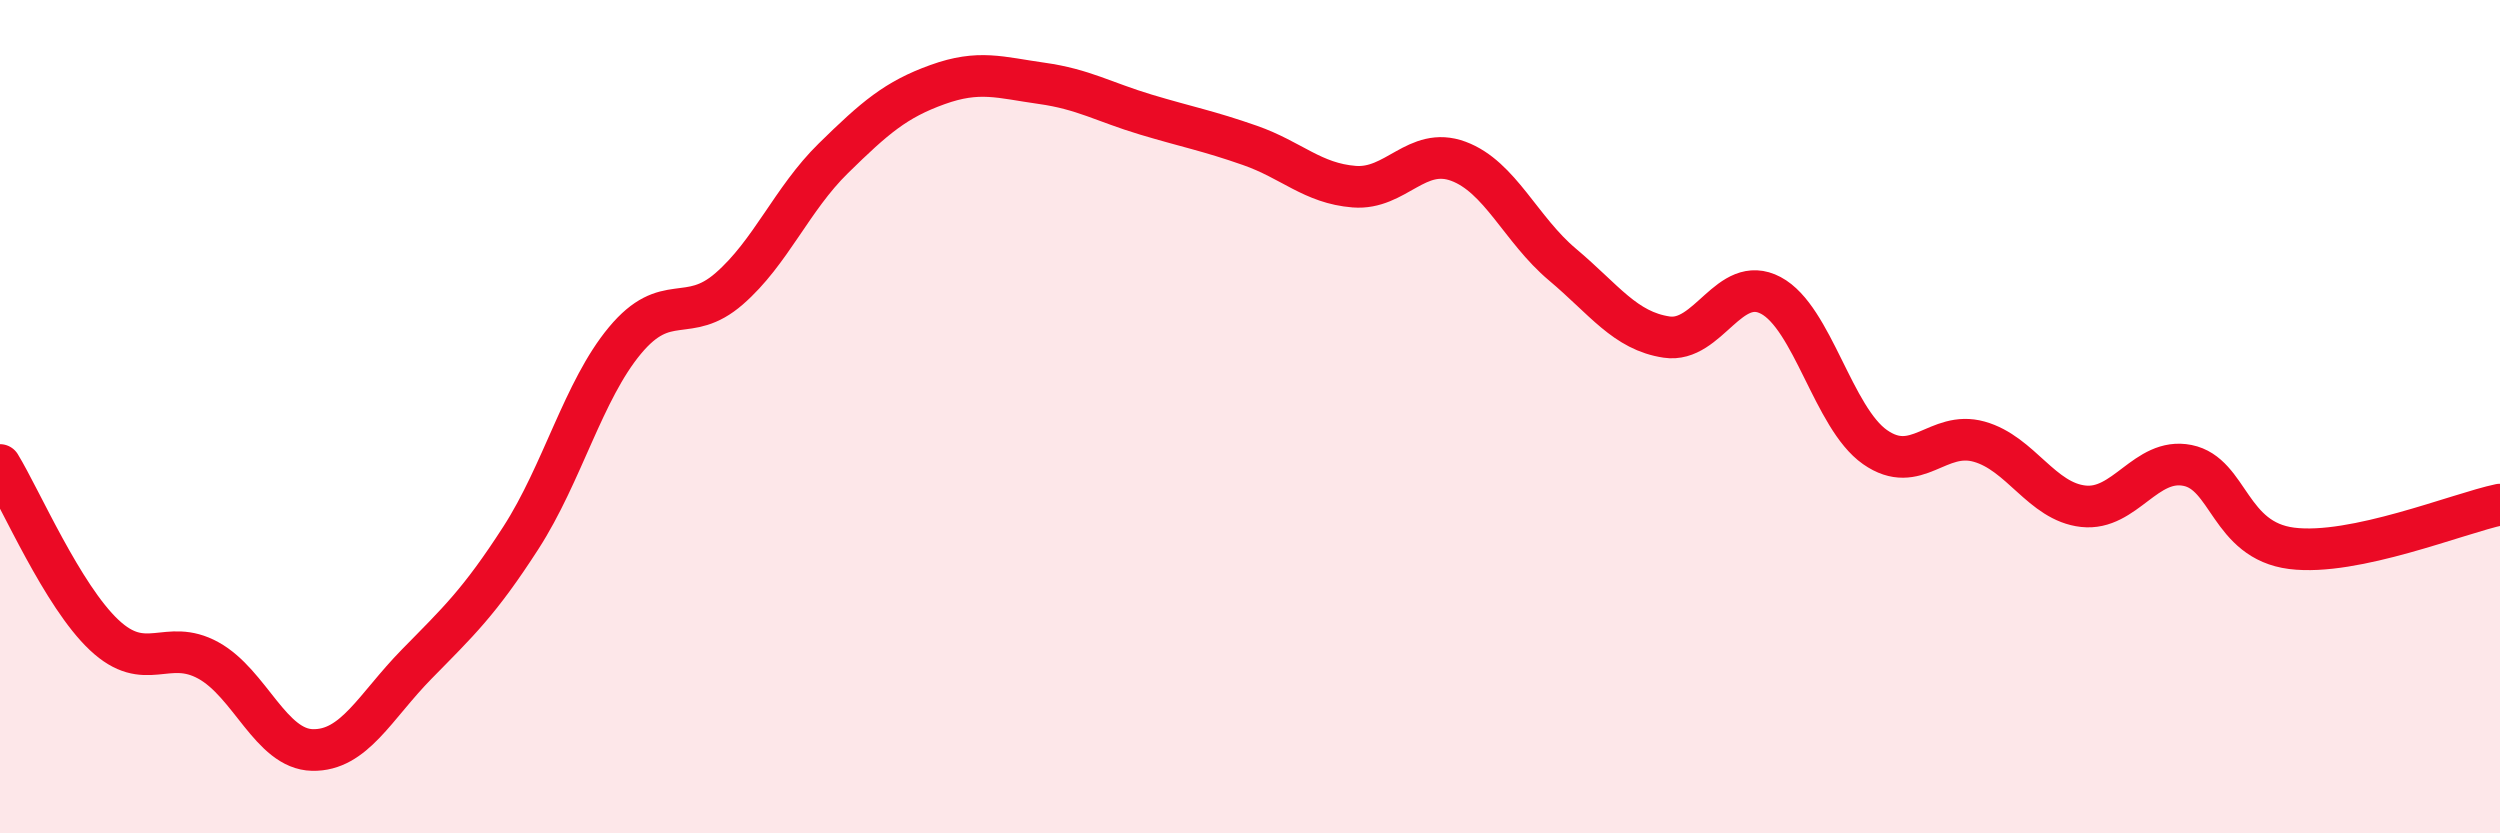
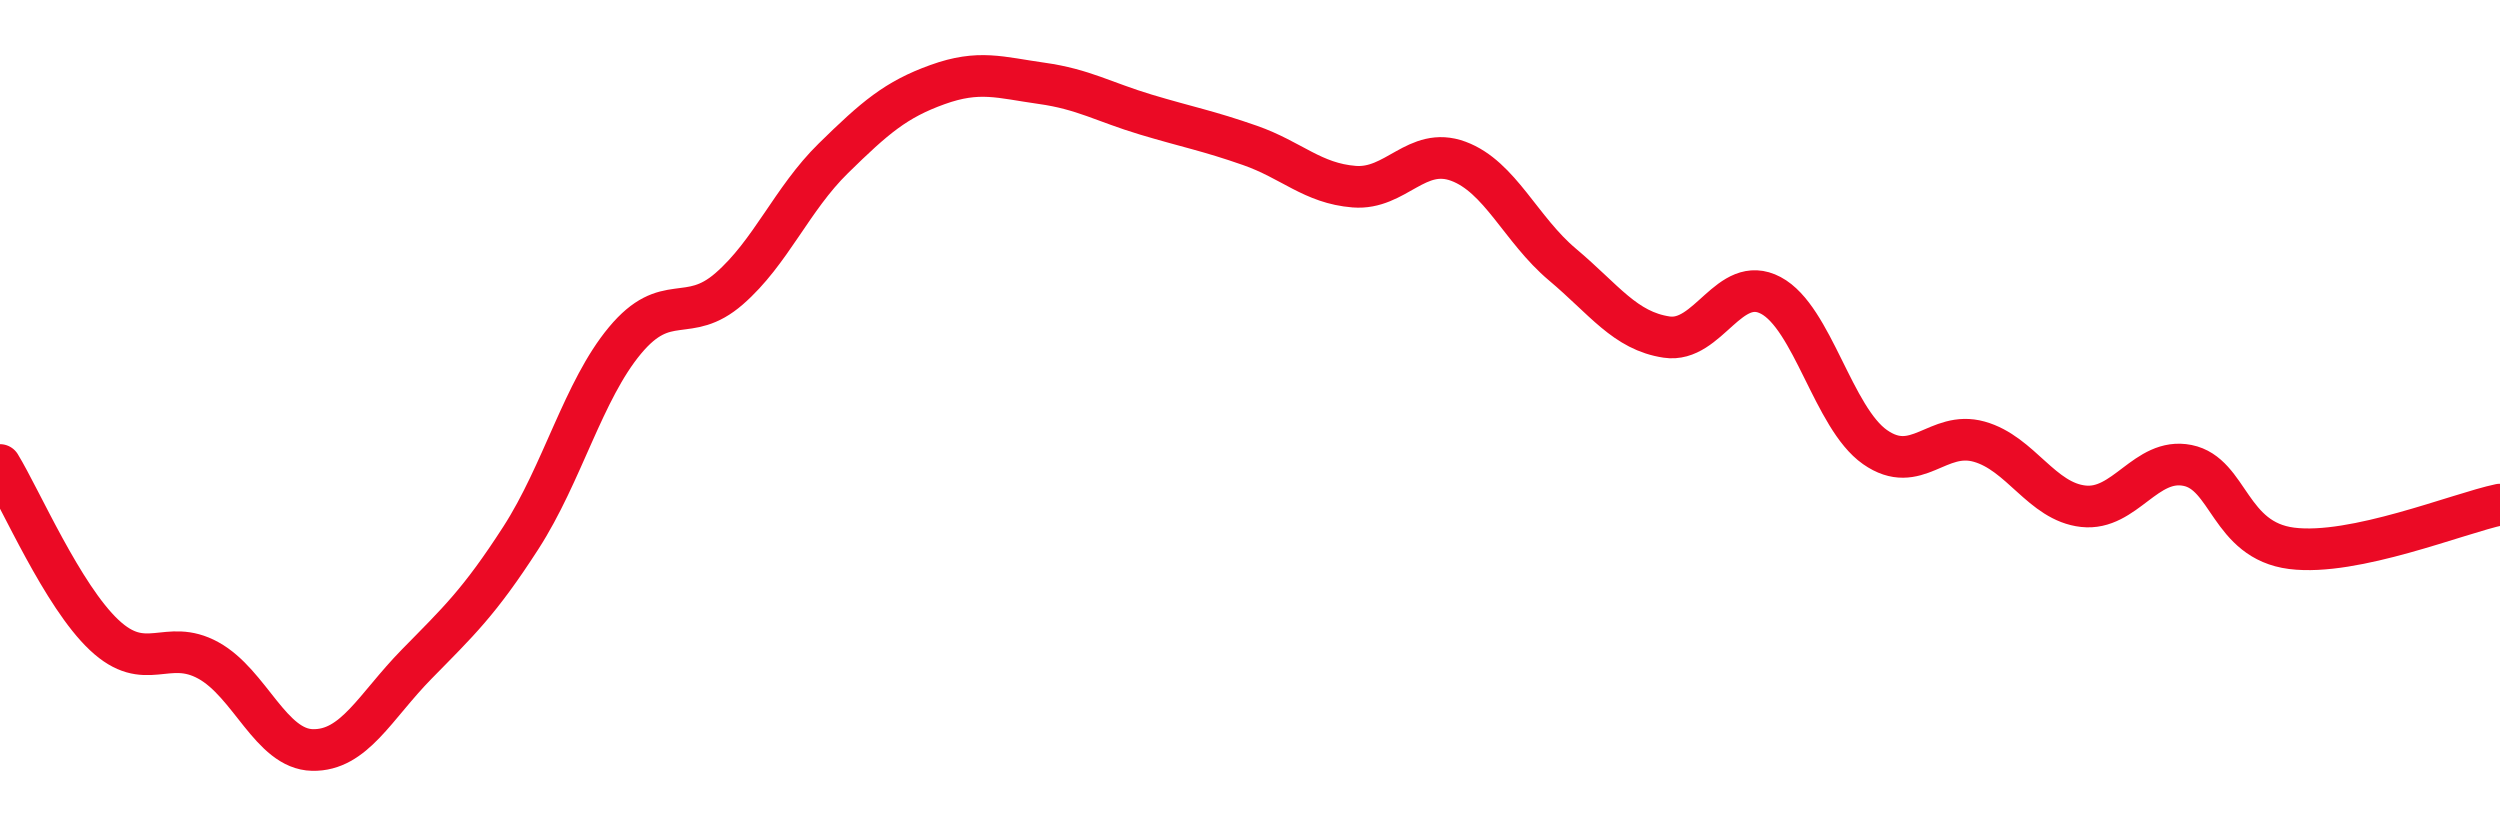
<svg xmlns="http://www.w3.org/2000/svg" width="60" height="20" viewBox="0 0 60 20">
-   <path d="M 0,11.16 C 0.5,11.98 1.5,14.3 2.5,15.24 C 3.5,16.18 4,15.3 5,15.85 C 6,16.4 6.5,17.98 7.5,18 C 8.5,18.02 9,16.96 10,15.94 C 11,14.92 11.5,14.46 12.5,12.91 C 13.5,11.36 14,9.37 15,8.17 C 16,6.97 16.5,7.8 17.5,6.93 C 18.5,6.06 19,4.78 20,3.8 C 21,2.82 21.5,2.39 22.5,2.03 C 23.5,1.67 24,1.86 25,2 C 26,2.14 26.5,2.45 27.5,2.75 C 28.5,3.05 29,3.14 30,3.49 C 31,3.84 31.5,4.4 32.5,4.48 C 33.5,4.56 34,3.5 35,3.87 C 36,4.24 36.5,5.51 37.5,6.35 C 38.5,7.19 39,7.94 40,8.09 C 41,8.24 41.5,6.56 42.5,7.09 C 43.5,7.62 44,10.03 45,10.73 C 46,11.43 46.5,10.32 47.5,10.6 C 48.5,10.88 49,12.04 50,12.15 C 51,12.26 51.5,10.97 52.5,11.17 C 53.5,11.37 53.5,12.97 55,13.16 C 56.5,13.35 59,12.32 60,12.11L60 20L0 20Z" fill="#EB0A25" opacity="0.1" stroke-linecap="round" stroke-linejoin="round" />
  <path d="M 0,11.16 C 0.5,11.98 1.5,14.3 2.5,15.24 C 3.5,16.18 4,15.3 5,15.85 C 6,16.4 6.5,17.98 7.5,18 C 8.5,18.02 9,16.96 10,15.94 C 11,14.92 11.5,14.46 12.5,12.91 C 13.5,11.36 14,9.37 15,8.17 C 16,6.97 16.5,7.8 17.5,6.93 C 18.5,6.06 19,4.78 20,3.8 C 21,2.82 21.5,2.39 22.5,2.03 C 23.5,1.67 24,1.86 25,2 C 26,2.14 26.5,2.45 27.5,2.75 C 28.5,3.05 29,3.14 30,3.49 C 31,3.84 31.5,4.4 32.5,4.48 C 33.5,4.56 34,3.5 35,3.87 C 36,4.24 36.5,5.51 37.5,6.35 C 38.5,7.19 39,7.94 40,8.09 C 41,8.24 41.5,6.56 42.5,7.09 C 43.5,7.62 44,10.03 45,10.73 C 46,11.43 46.5,10.32 47.5,10.6 C 48.5,10.88 49,12.04 50,12.15 C 51,12.26 51.5,10.97 52.5,11.17 C 53.5,11.37 53.5,12.97 55,13.16 C 56.5,13.35 59,12.32 60,12.11" stroke="#EB0A25" stroke-width="1" fill="none" stroke-linecap="round" stroke-linejoin="round" />
</svg>